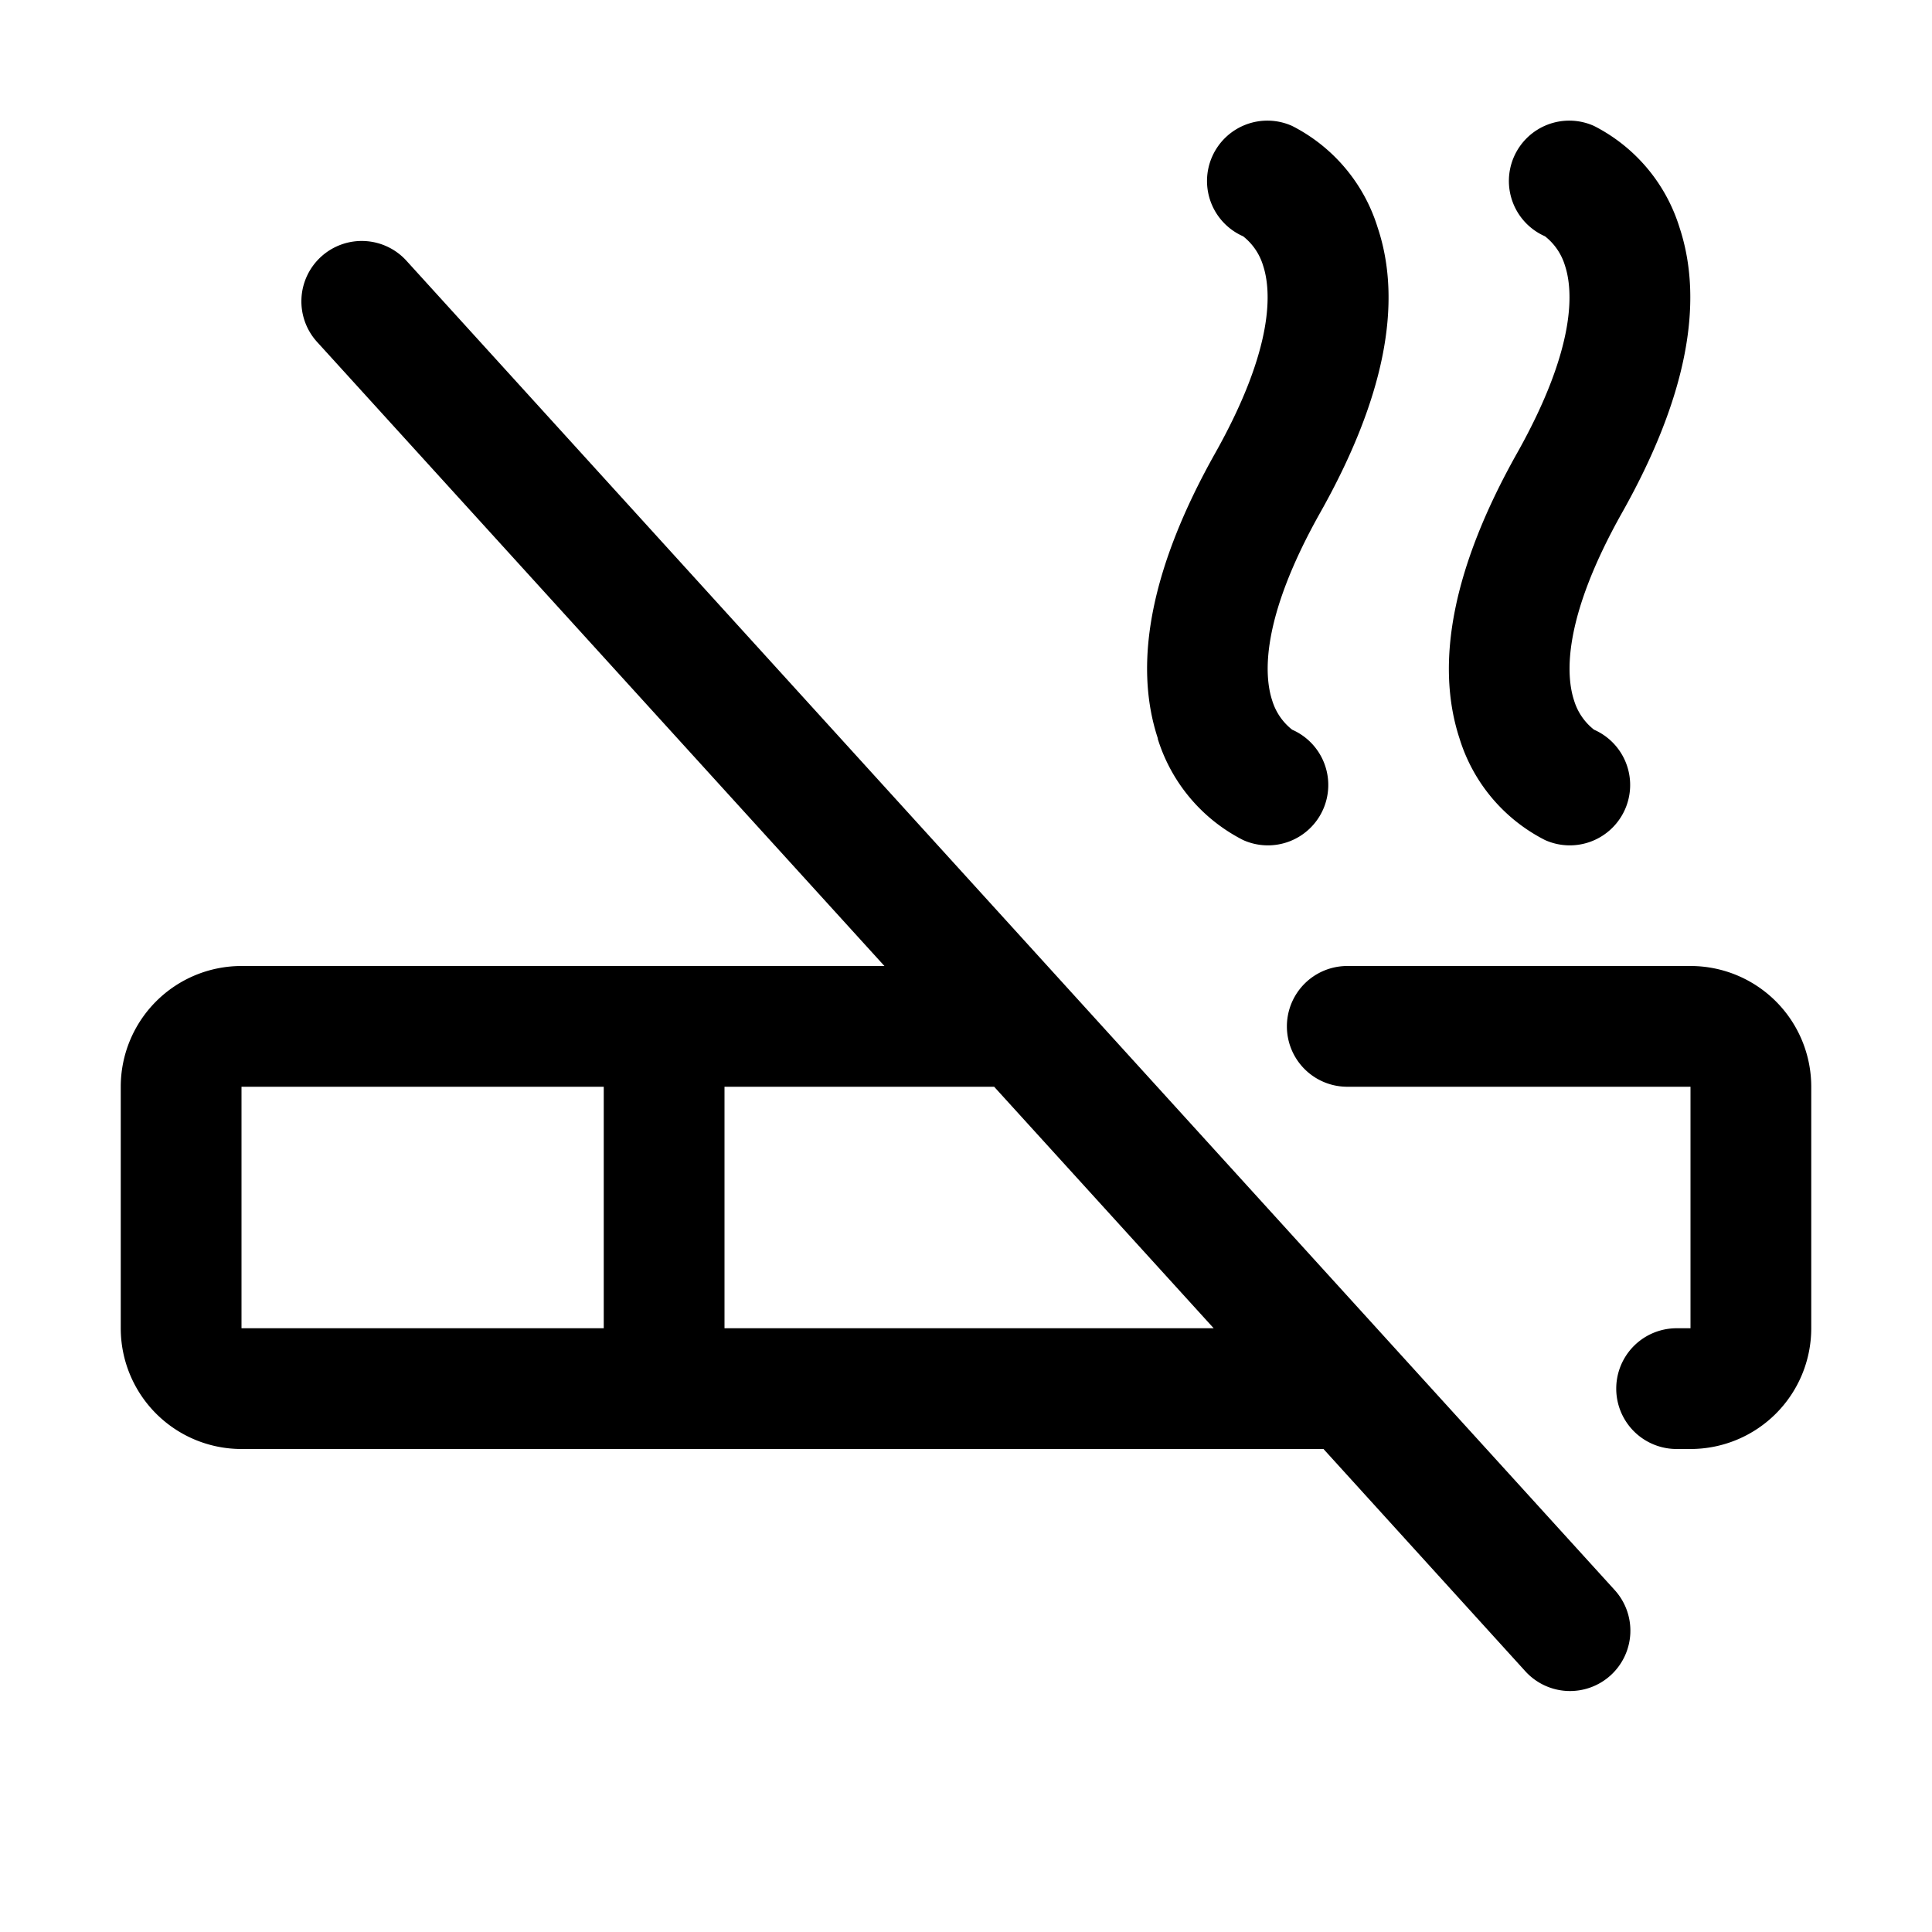
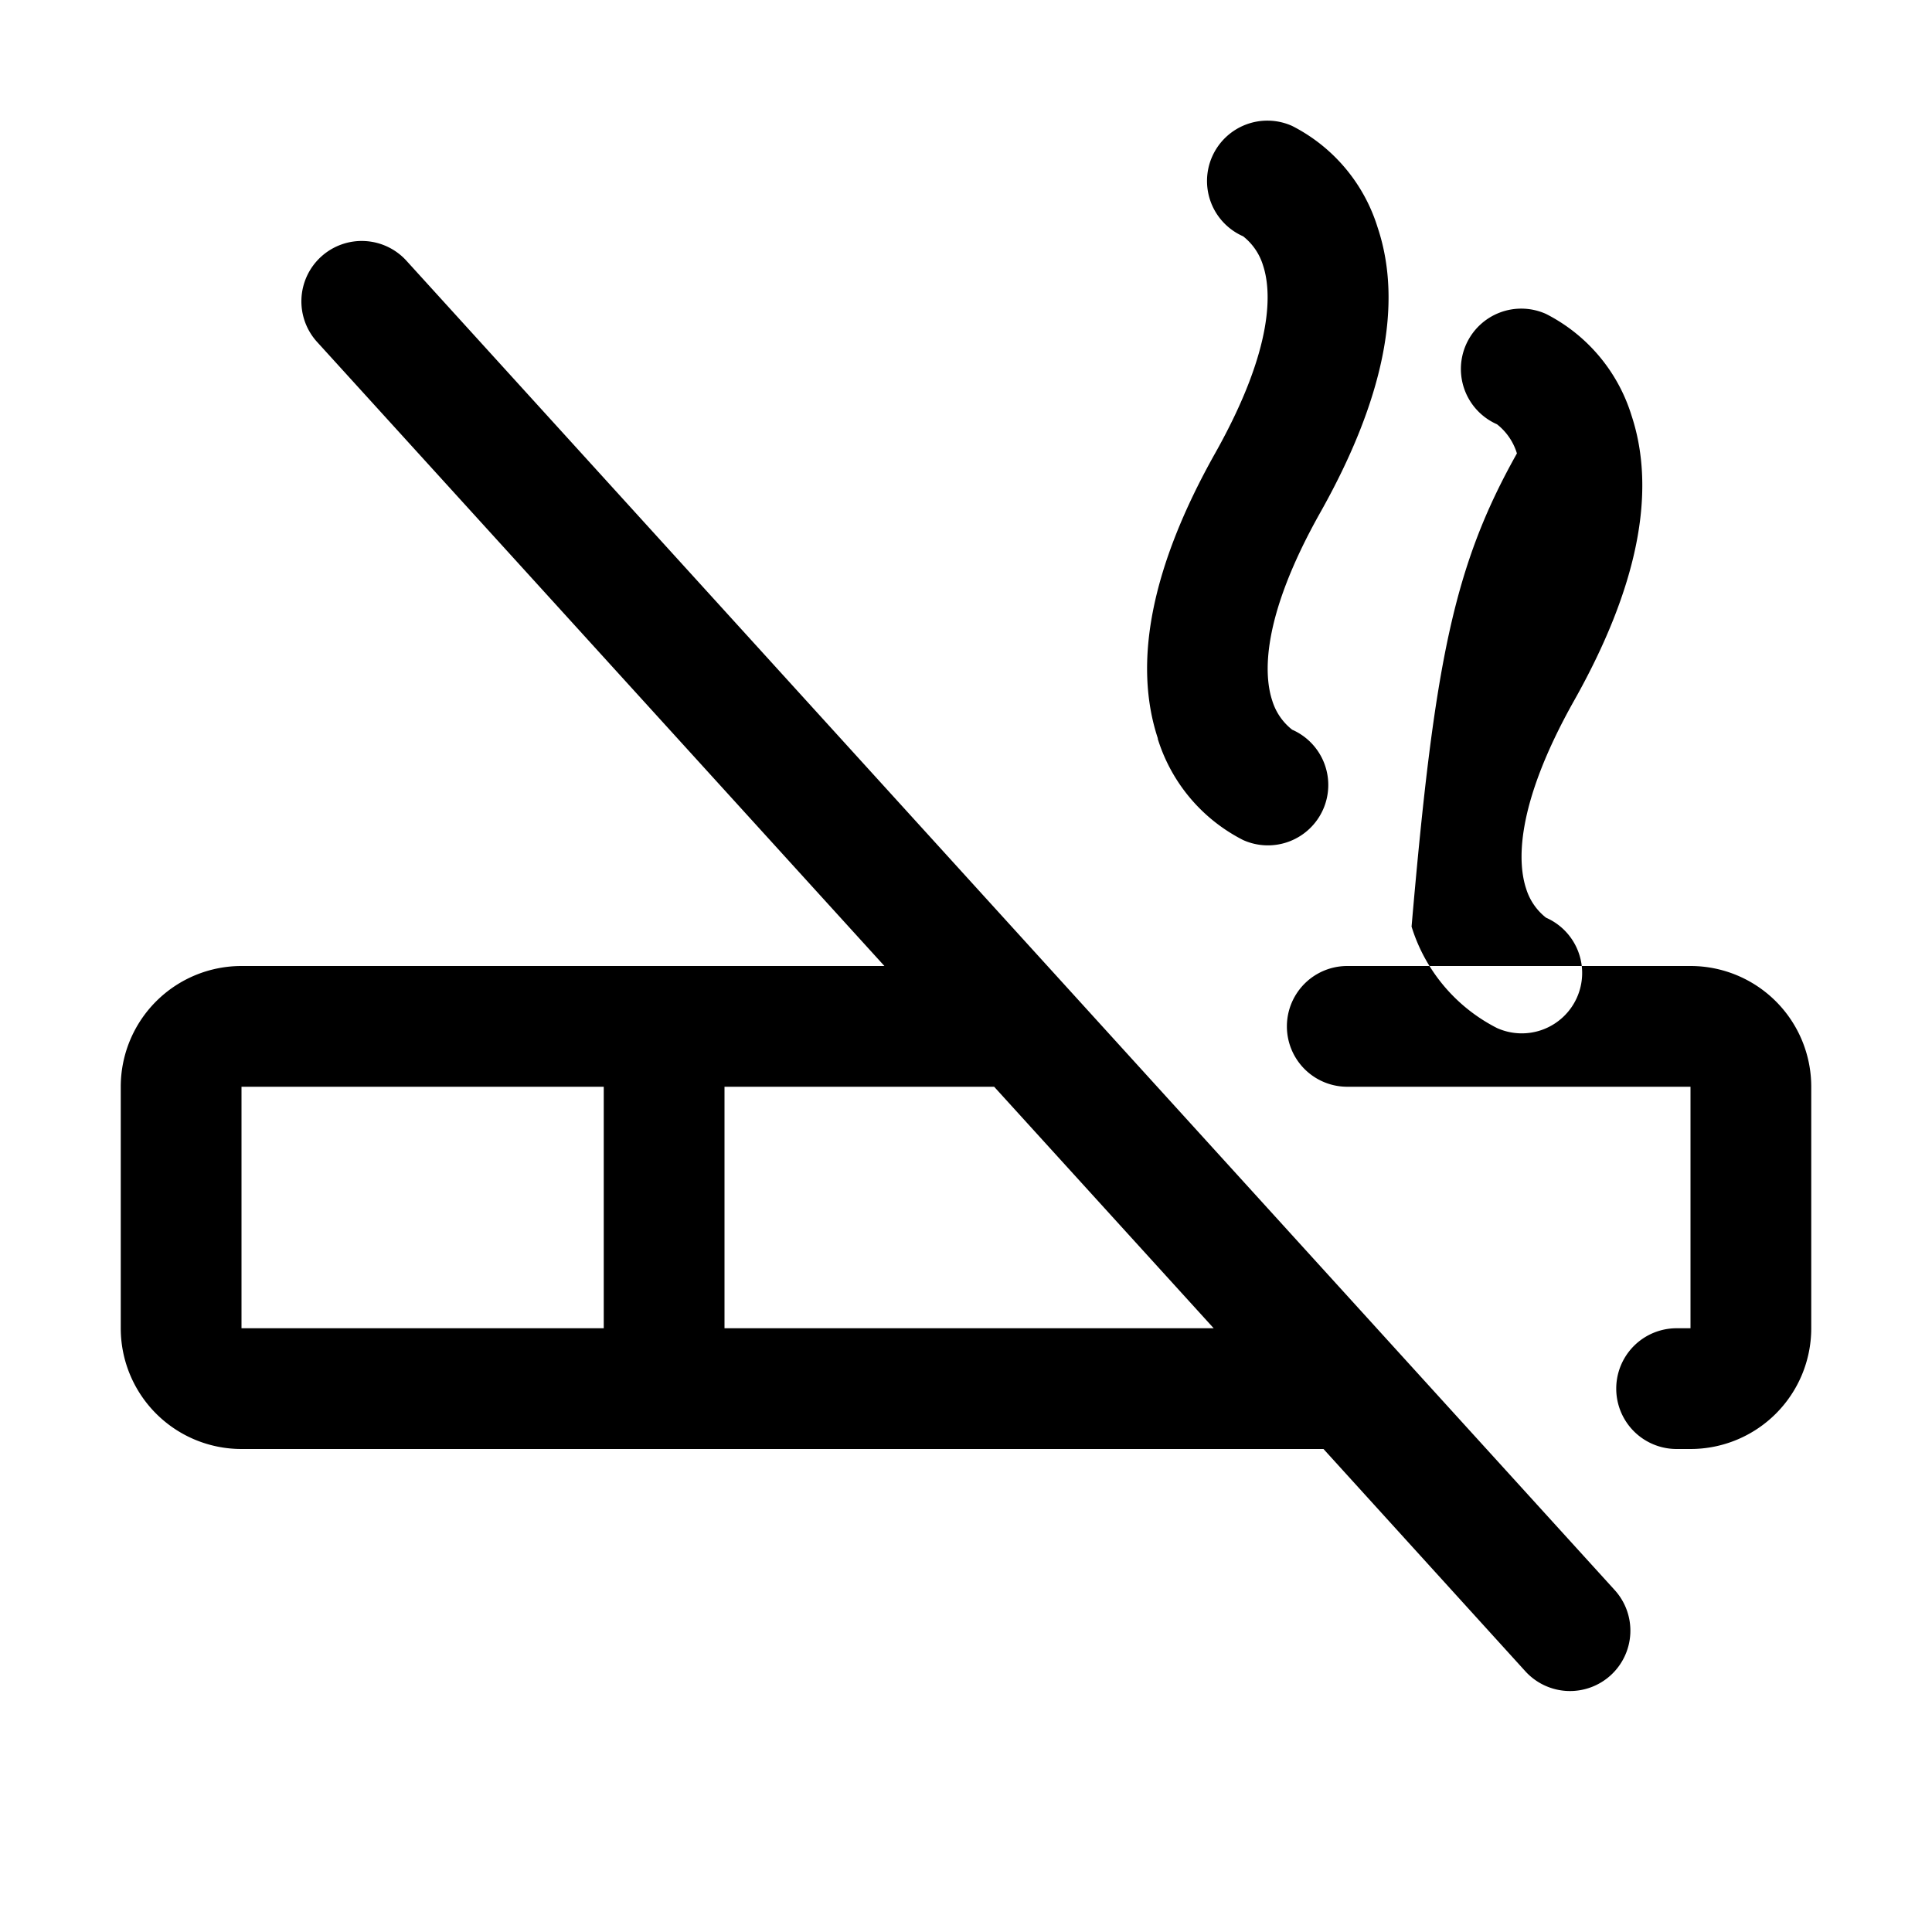
<svg xmlns="http://www.w3.org/2000/svg" viewBox="0 0 256 256" fill="currentColor">
-   <path d="M201,60.08c8-14.23,7.42-21.71,6.36-24.91a7.79,7.79,0,0,0-2.64-3.86,8,8,0,1,1,6.5-14.62,22.57,22.57,0,0,1,11.32,13.44c3.36,10.14.81,22.85-7.6,37.79-8,14.23-7.42,21.72-6.36,24.92a7.79,7.79,0,0,0,2.64,3.85,8,8,0,1,1-6.5,14.62,22.53,22.53,0,0,1-11.32-13.44C190.07,87.73,192.62,75,201,60.08Zm-47.6,37.79a22.53,22.53,0,0,0,11.32,13.44,8,8,0,1,0,6.5-14.62,7.79,7.79,0,0,1-2.64-3.85c-1.06-3.2-1.64-10.69,6.36-24.92,8.41-14.94,11-27.65,7.6-37.79a22.57,22.57,0,0,0-11.32-13.44,8,8,0,1,0-6.5,14.62,7.79,7.79,0,0,1,2.64,3.86c1.06,3.2,1.64,10.68-6.36,24.91C152.62,75,150.07,87.73,153.43,97.87Zm60.49,112.75a8,8,0,1,1-11.84,10.76L175.37,192H32a16,16,0,0,1-16-16V144a16,16,0,0,1,16-16h85.19L42.08,45.38A8,8,0,1,1,53.92,34.62ZM32,176H80V144H32Zm128.82,0-29.09-32H96v32ZM224,128H178.52a8,8,0,1,0,0,16H224v32h-1.84a8,8,0,1,0,0,16H224a16,16,0,0,0,16-16V144A16,16,0,0,0,224,128Z" />
+   <path d="M201,60.08a7.79,7.79,0,0,0-2.64-3.86,8,8,0,1,1,6.5-14.62,22.57,22.57,0,0,1,11.32,13.44c3.36,10.14.81,22.85-7.6,37.79-8,14.23-7.42,21.72-6.36,24.92a7.79,7.79,0,0,0,2.64,3.85,8,8,0,1,1-6.5,14.62,22.53,22.53,0,0,1-11.32-13.44C190.07,87.73,192.62,75,201,60.08Zm-47.6,37.79a22.53,22.53,0,0,0,11.32,13.44,8,8,0,1,0,6.5-14.62,7.79,7.79,0,0,1-2.64-3.85c-1.06-3.2-1.64-10.69,6.36-24.92,8.41-14.94,11-27.65,7.6-37.79a22.57,22.57,0,0,0-11.32-13.44,8,8,0,1,0-6.5,14.62,7.79,7.79,0,0,1,2.64,3.86c1.06,3.2,1.64,10.68-6.36,24.91C152.62,75,150.07,87.73,153.43,97.87Zm60.49,112.75a8,8,0,1,1-11.84,10.76L175.37,192H32a16,16,0,0,1-16-16V144a16,16,0,0,1,16-16h85.19L42.08,45.38A8,8,0,1,1,53.92,34.62ZM32,176H80V144H32Zm128.82,0-29.09-32H96v32ZM224,128H178.52a8,8,0,1,0,0,16H224v32h-1.84a8,8,0,1,0,0,16H224a16,16,0,0,0,16-16V144A16,16,0,0,0,224,128Z" />
</svg>